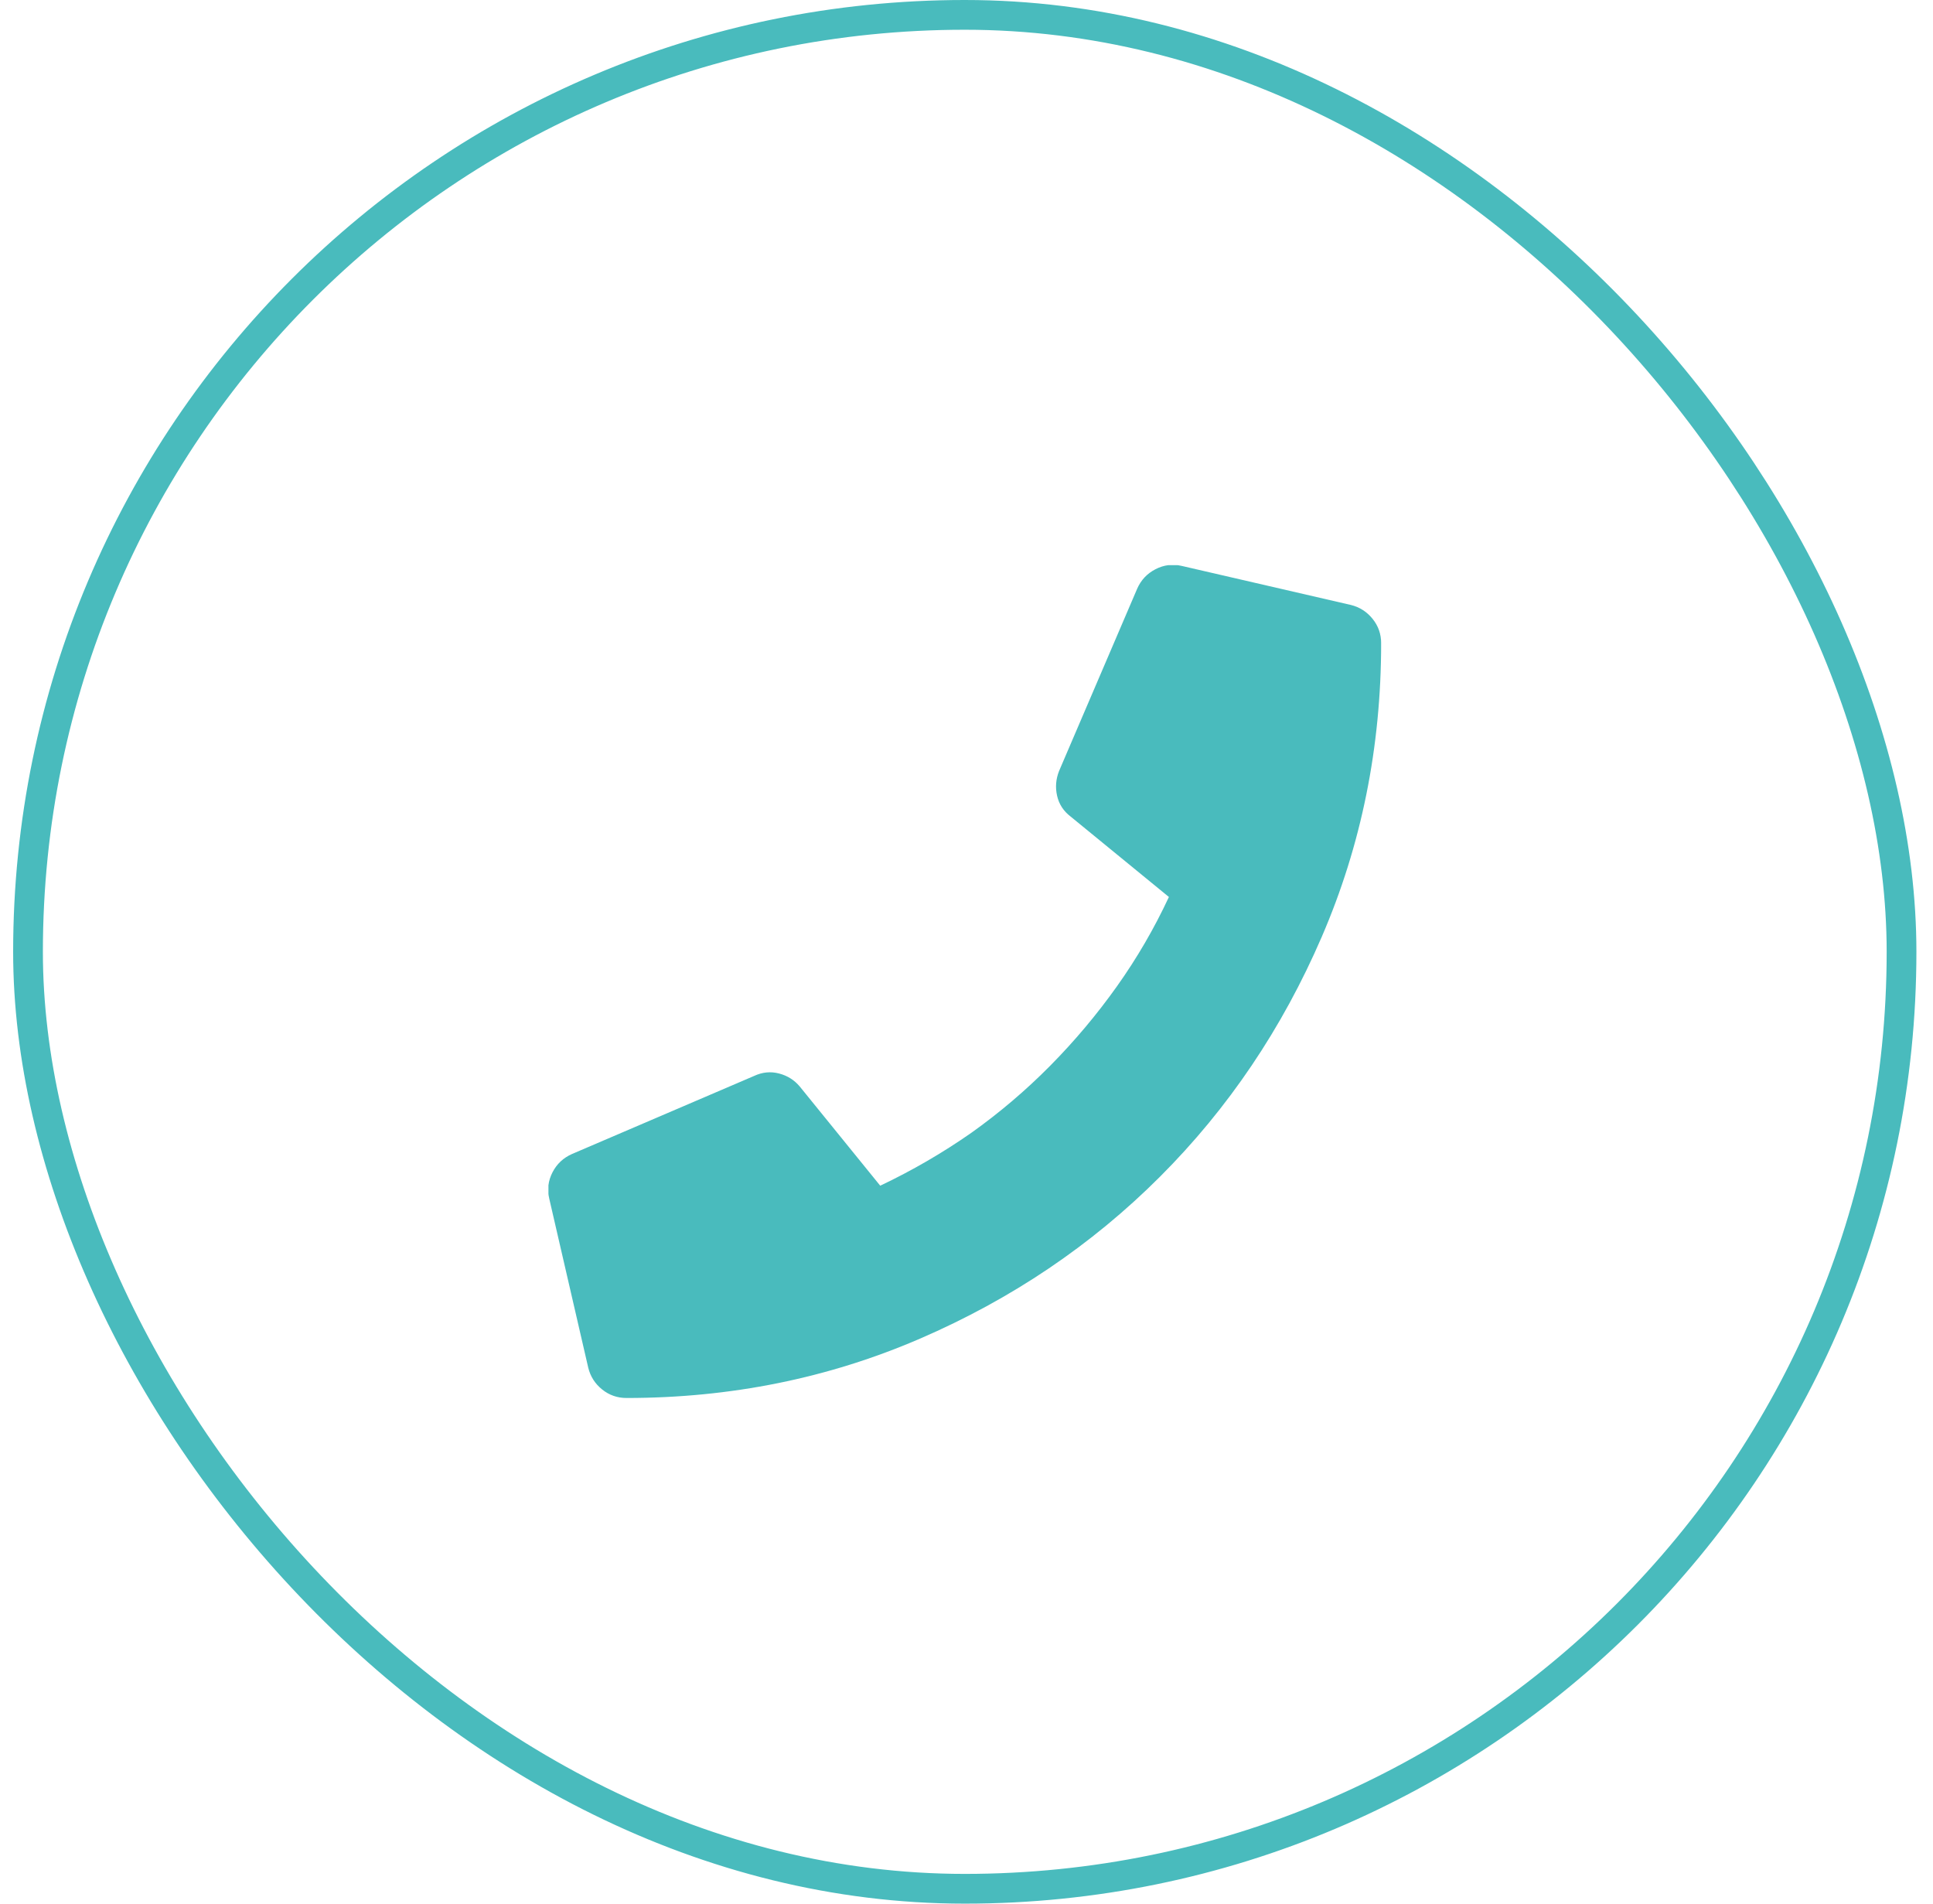
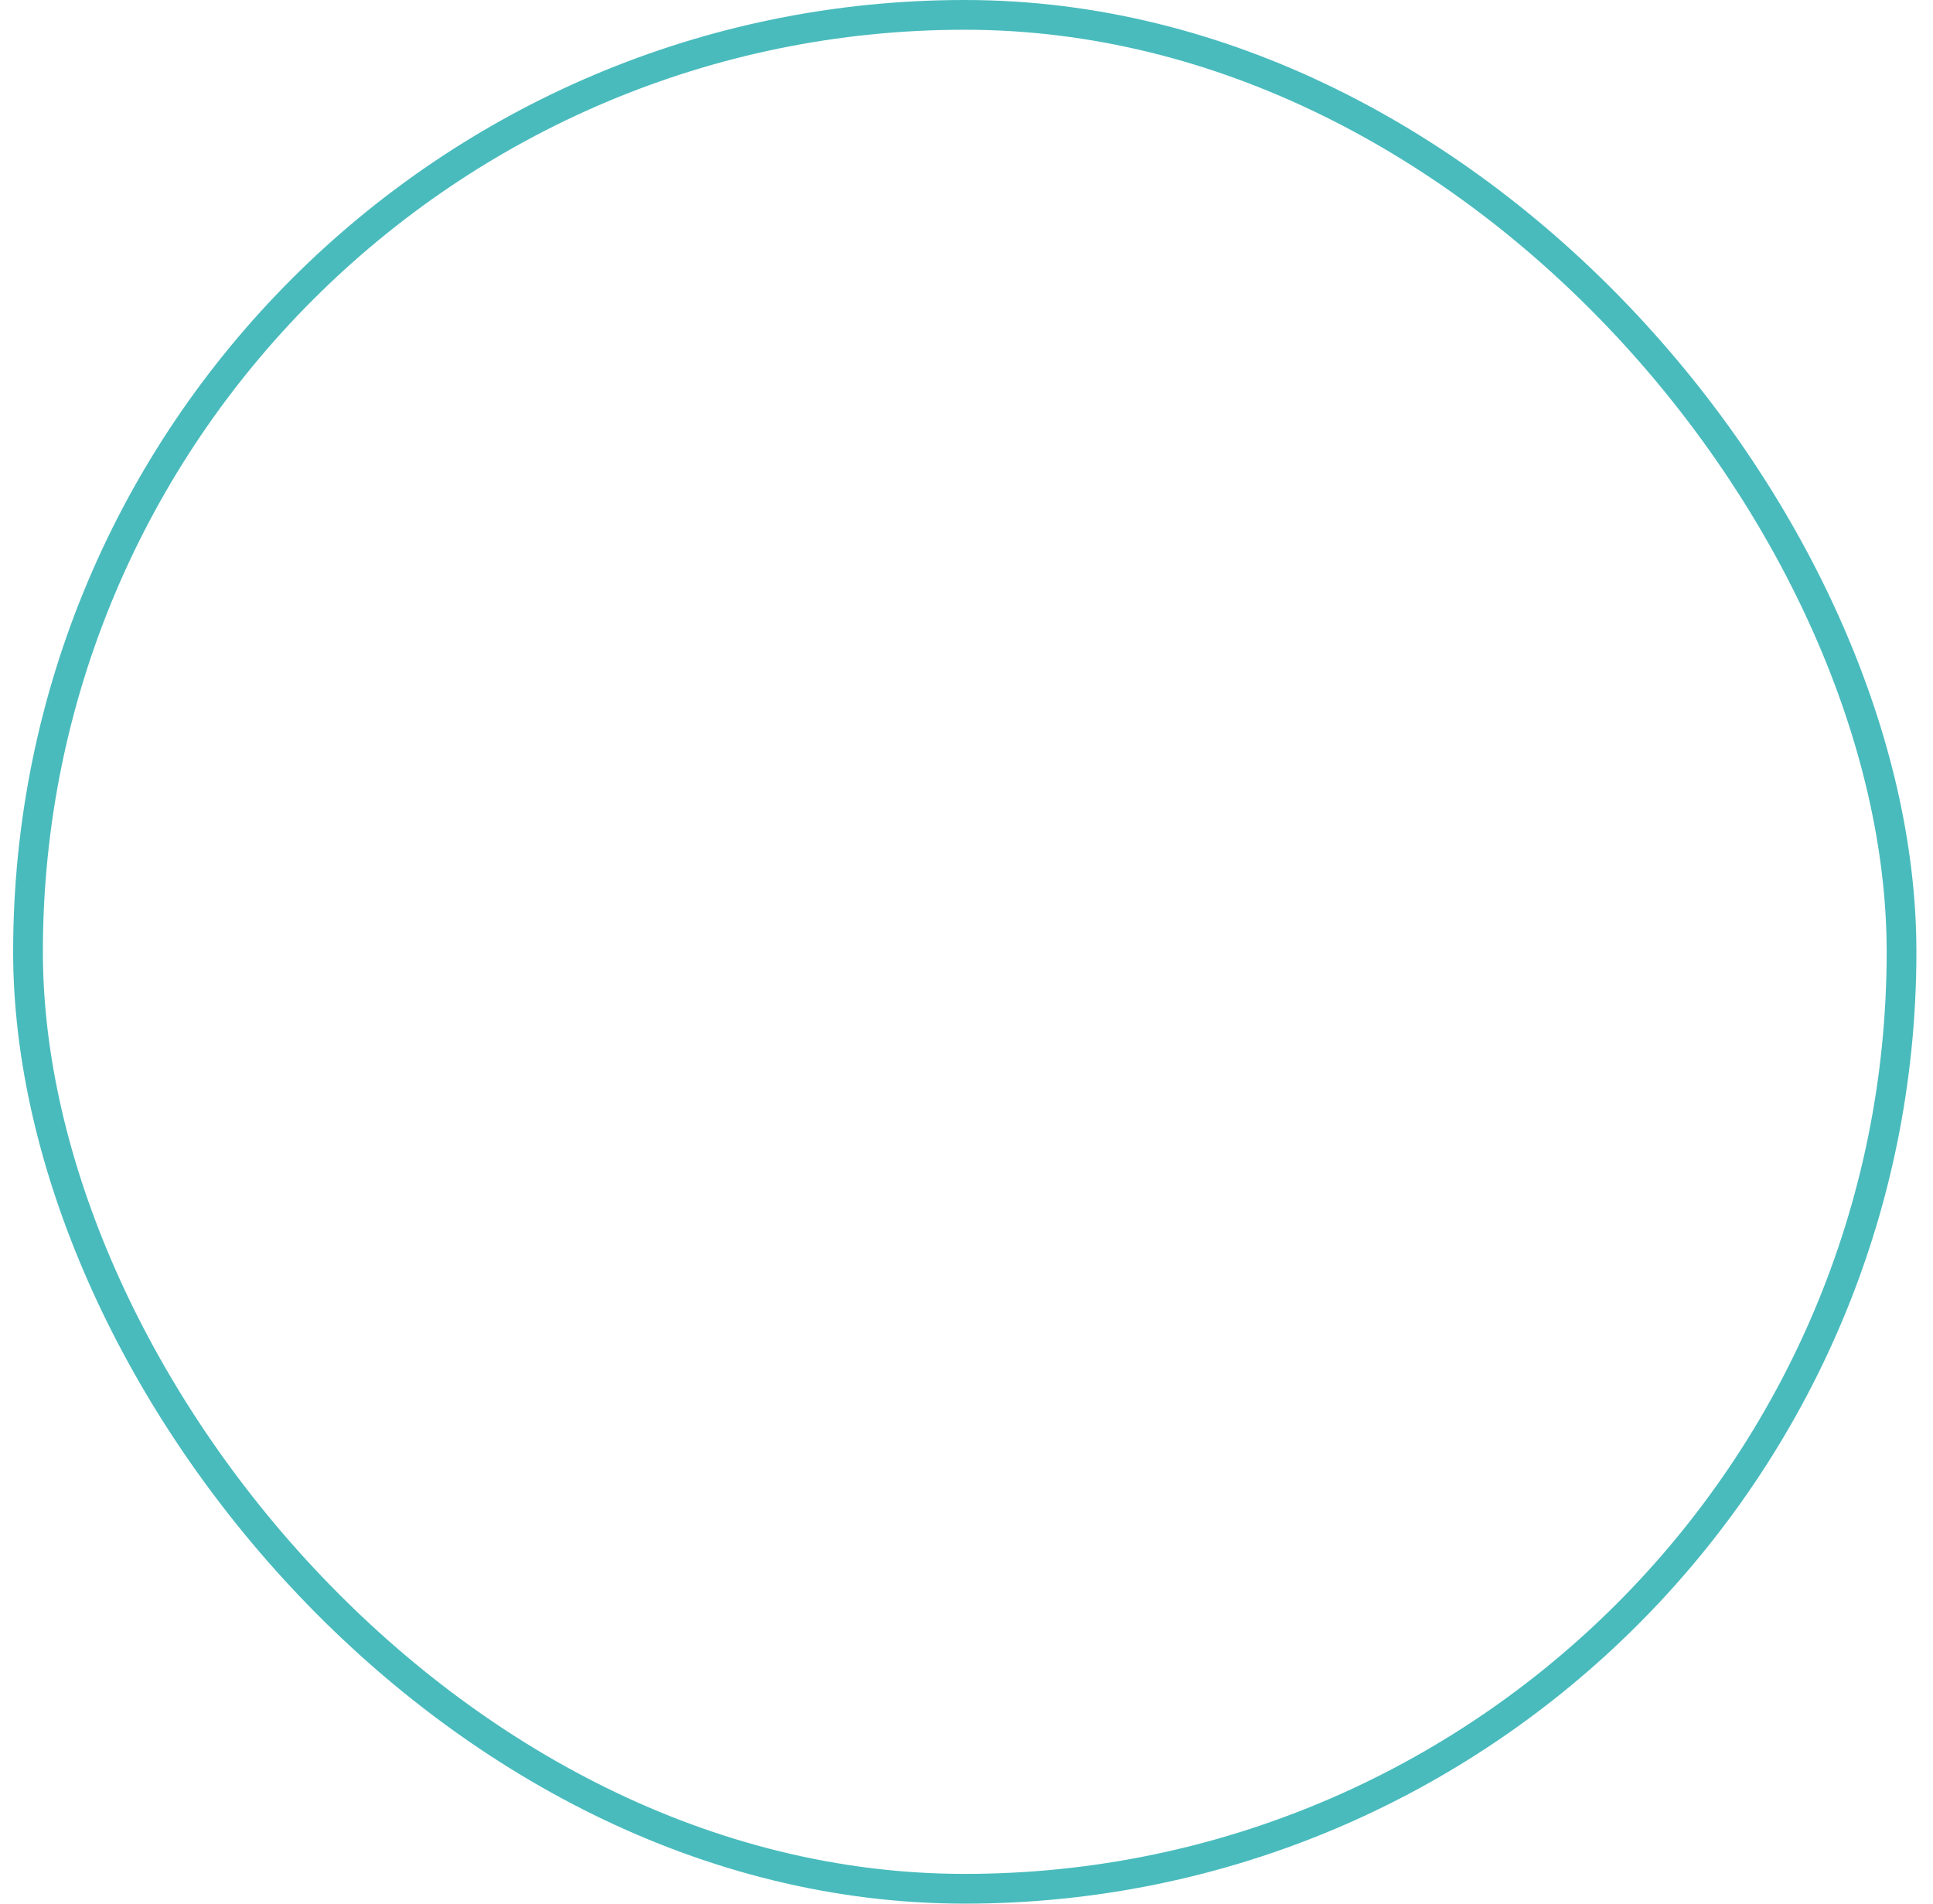
<svg xmlns="http://www.w3.org/2000/svg" width="65" height="64" viewBox="0 0 65 64" fill="none">
  <rect x="0.942" y="0.5" width="63" height="63" rx="31.5" stroke="#49BBBD" />
  <g clip-path="url(#clip0_82_1850)">
-     <path d="M45.431 20.34L39.743 19.027C39.433 18.954 39.137 18.991 38.855 19.137C38.572 19.283 38.367 19.501 38.239 19.793L35.614 25.918C35.505 26.191 35.482 26.469 35.546 26.752C35.61 27.035 35.76 27.267 35.997 27.449L39.306 30.156C38.814 31.213 38.23 32.216 37.556 33.164C36.881 34.112 36.134 35.001 35.314 35.83C34.493 36.66 33.609 37.411 32.661 38.086C31.695 38.76 30.674 39.353 29.599 39.863L26.892 36.527C26.709 36.309 26.477 36.163 26.194 36.09C25.912 36.017 25.634 36.044 25.36 36.172L19.235 38.797C18.944 38.925 18.725 39.13 18.579 39.412C18.433 39.695 18.397 39.991 18.47 40.301L19.782 45.988C19.855 46.28 20.01 46.522 20.247 46.713C20.484 46.904 20.758 47 21.067 47C24.567 47 27.858 46.335 30.939 45.004C34.019 43.673 36.708 41.859 39.005 39.562C41.302 37.266 43.116 34.577 44.446 31.496C45.777 28.415 46.443 25.125 46.443 21.625C46.443 21.315 46.347 21.042 46.155 20.805C45.964 20.568 45.722 20.413 45.431 20.34Z" fill="#49BBBD" />
+     <path d="M45.431 20.34L39.743 19.027C39.433 18.954 39.137 18.991 38.855 19.137C38.572 19.283 38.367 19.501 38.239 19.793L35.614 25.918C35.505 26.191 35.482 26.469 35.546 26.752C35.61 27.035 35.76 27.267 35.997 27.449L39.306 30.156C38.814 31.213 38.23 32.216 37.556 33.164C36.881 34.112 36.134 35.001 35.314 35.83C34.493 36.66 33.609 37.411 32.661 38.086C31.695 38.76 30.674 39.353 29.599 39.863L26.892 36.527C26.709 36.309 26.477 36.163 26.194 36.09C25.912 36.017 25.634 36.044 25.36 36.172L19.235 38.797C18.944 38.925 18.725 39.13 18.579 39.412C18.433 39.695 18.397 39.991 18.47 40.301C19.855 46.28 20.01 46.522 20.247 46.713C20.484 46.904 20.758 47 21.067 47C24.567 47 27.858 46.335 30.939 45.004C34.019 43.673 36.708 41.859 39.005 39.562C41.302 37.266 43.116 34.577 44.446 31.496C45.777 28.415 46.443 25.125 46.443 21.625C46.443 21.315 46.347 21.042 46.155 20.805C45.964 20.568 45.722 20.413 45.431 20.34Z" fill="#49BBBD" />
  </g>
  <defs>
    <clipPath id="clip0_82_1850">
-       <rect width="28" height="28" fill="white" transform="matrix(1 0 0 -1 18.442 47)" />
-     </clipPath>
+       </clipPath>
  </defs>
</svg>